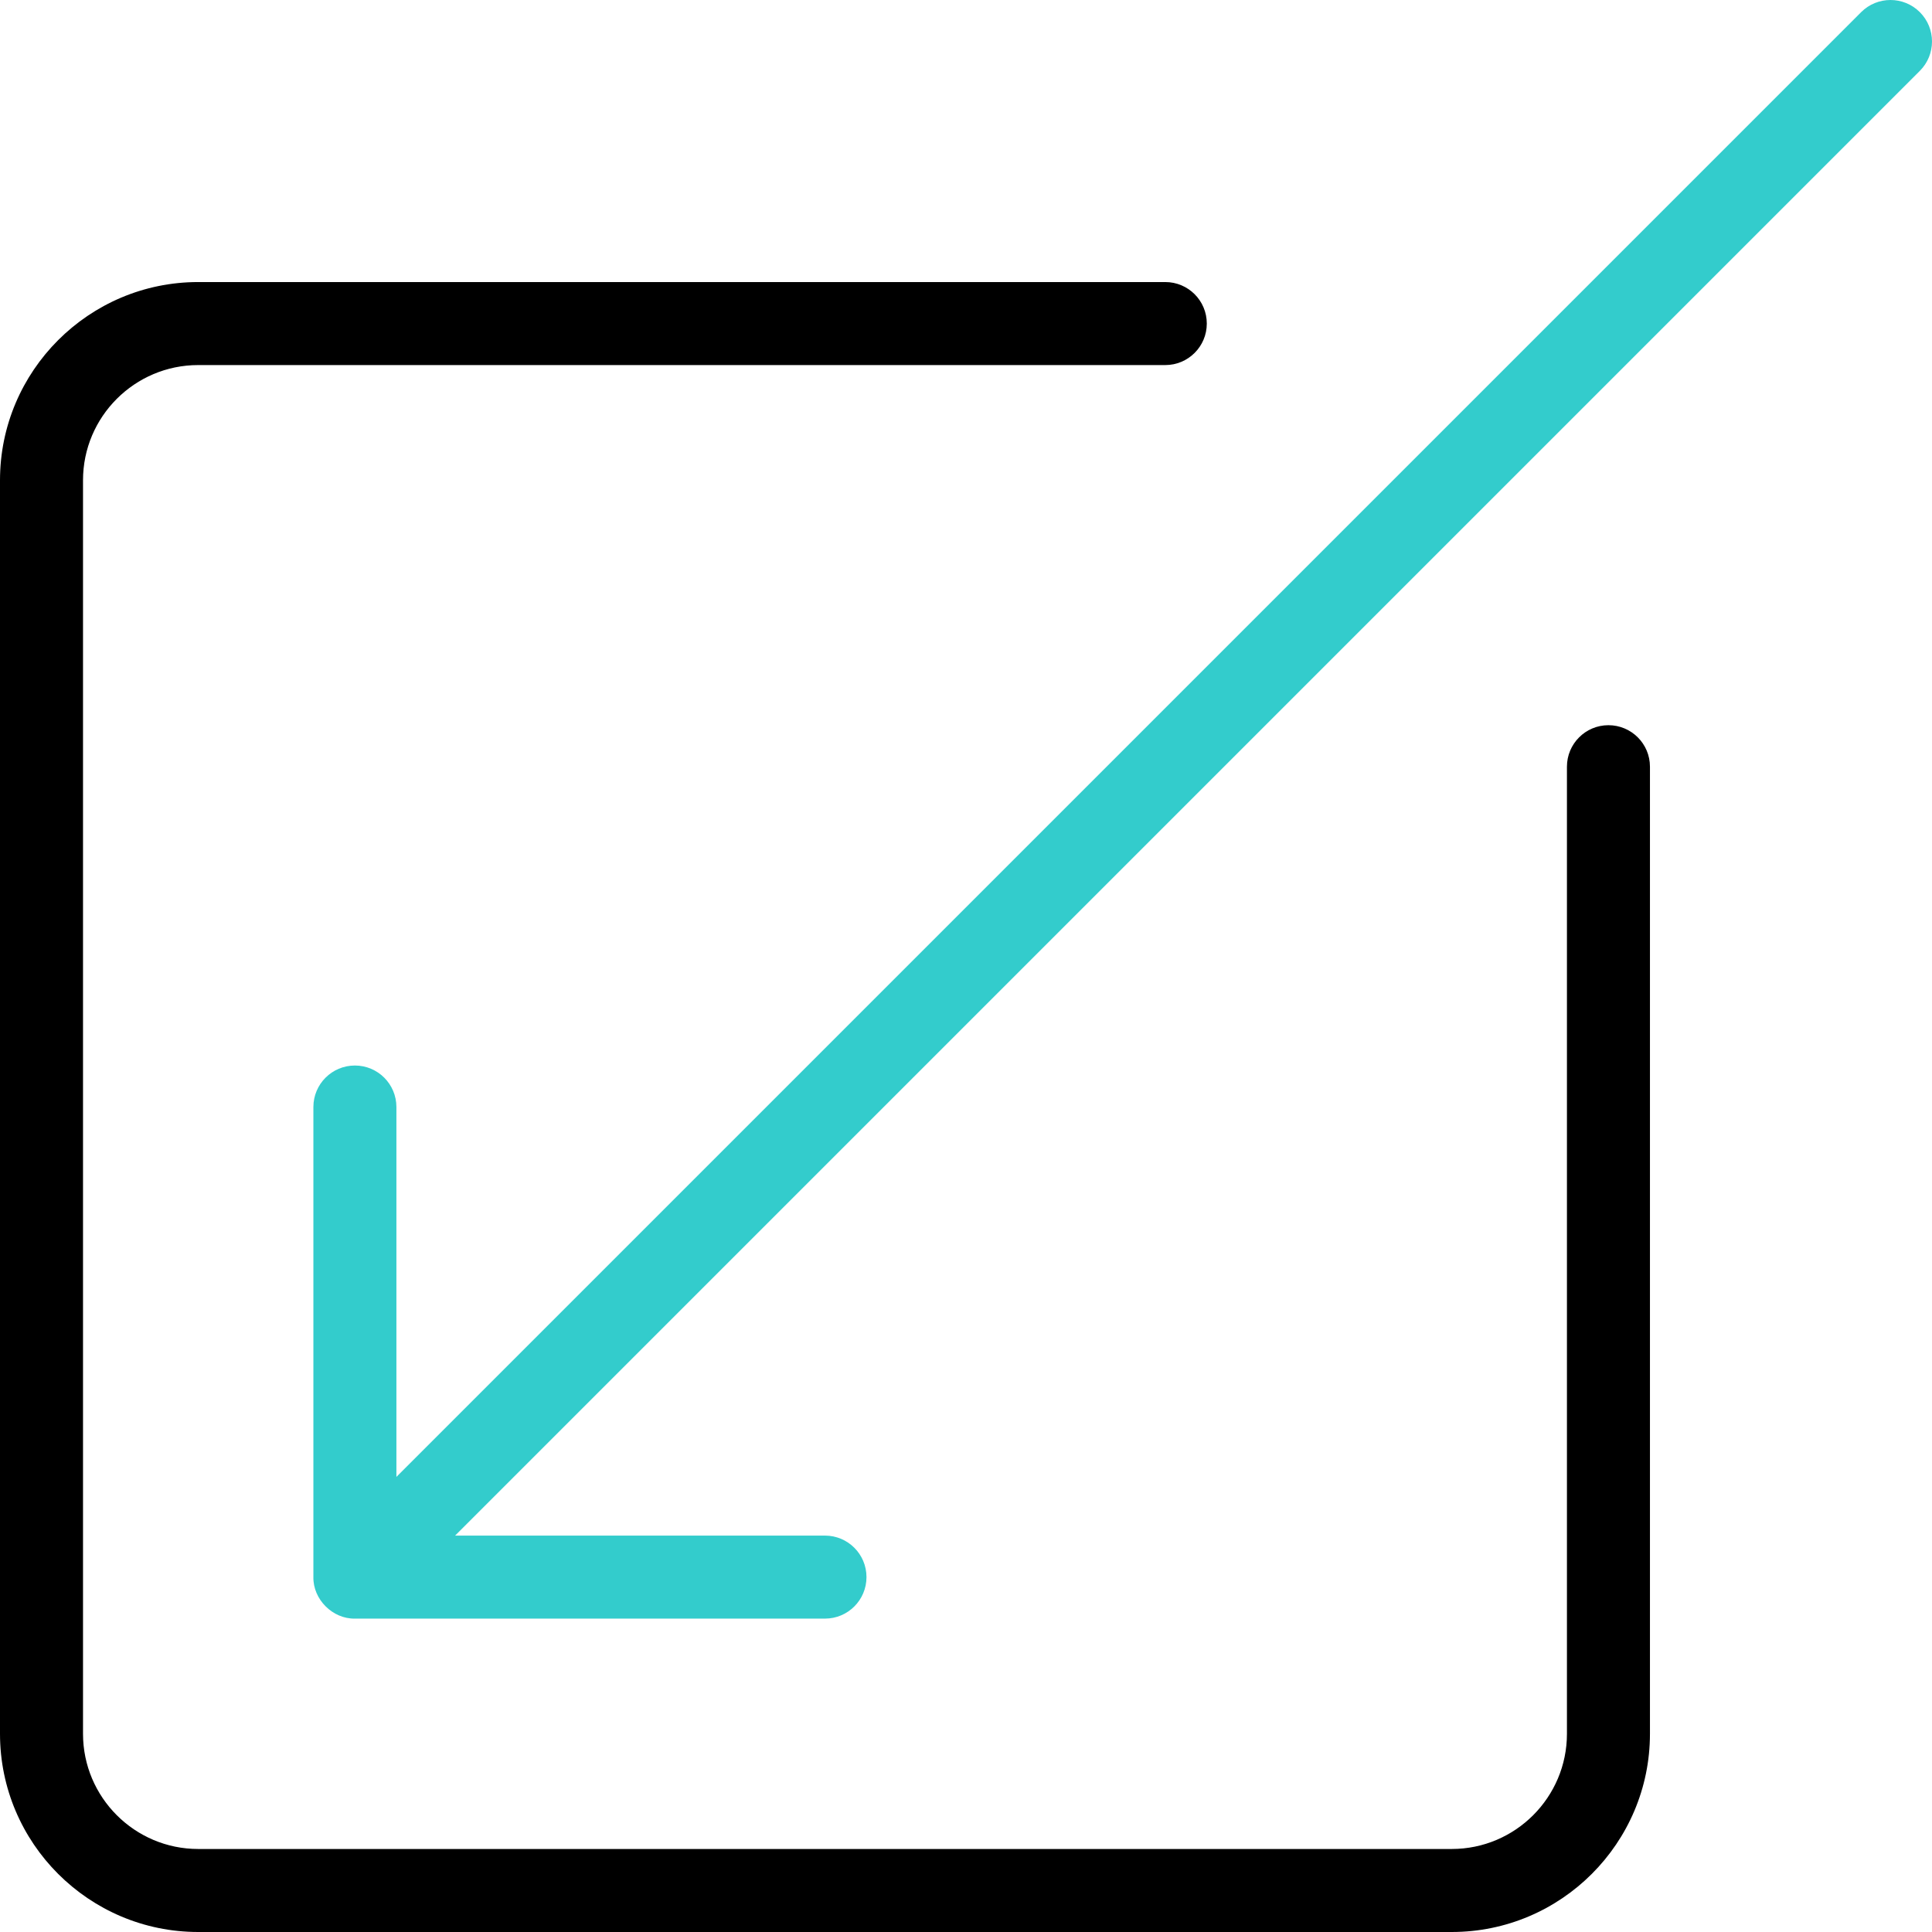
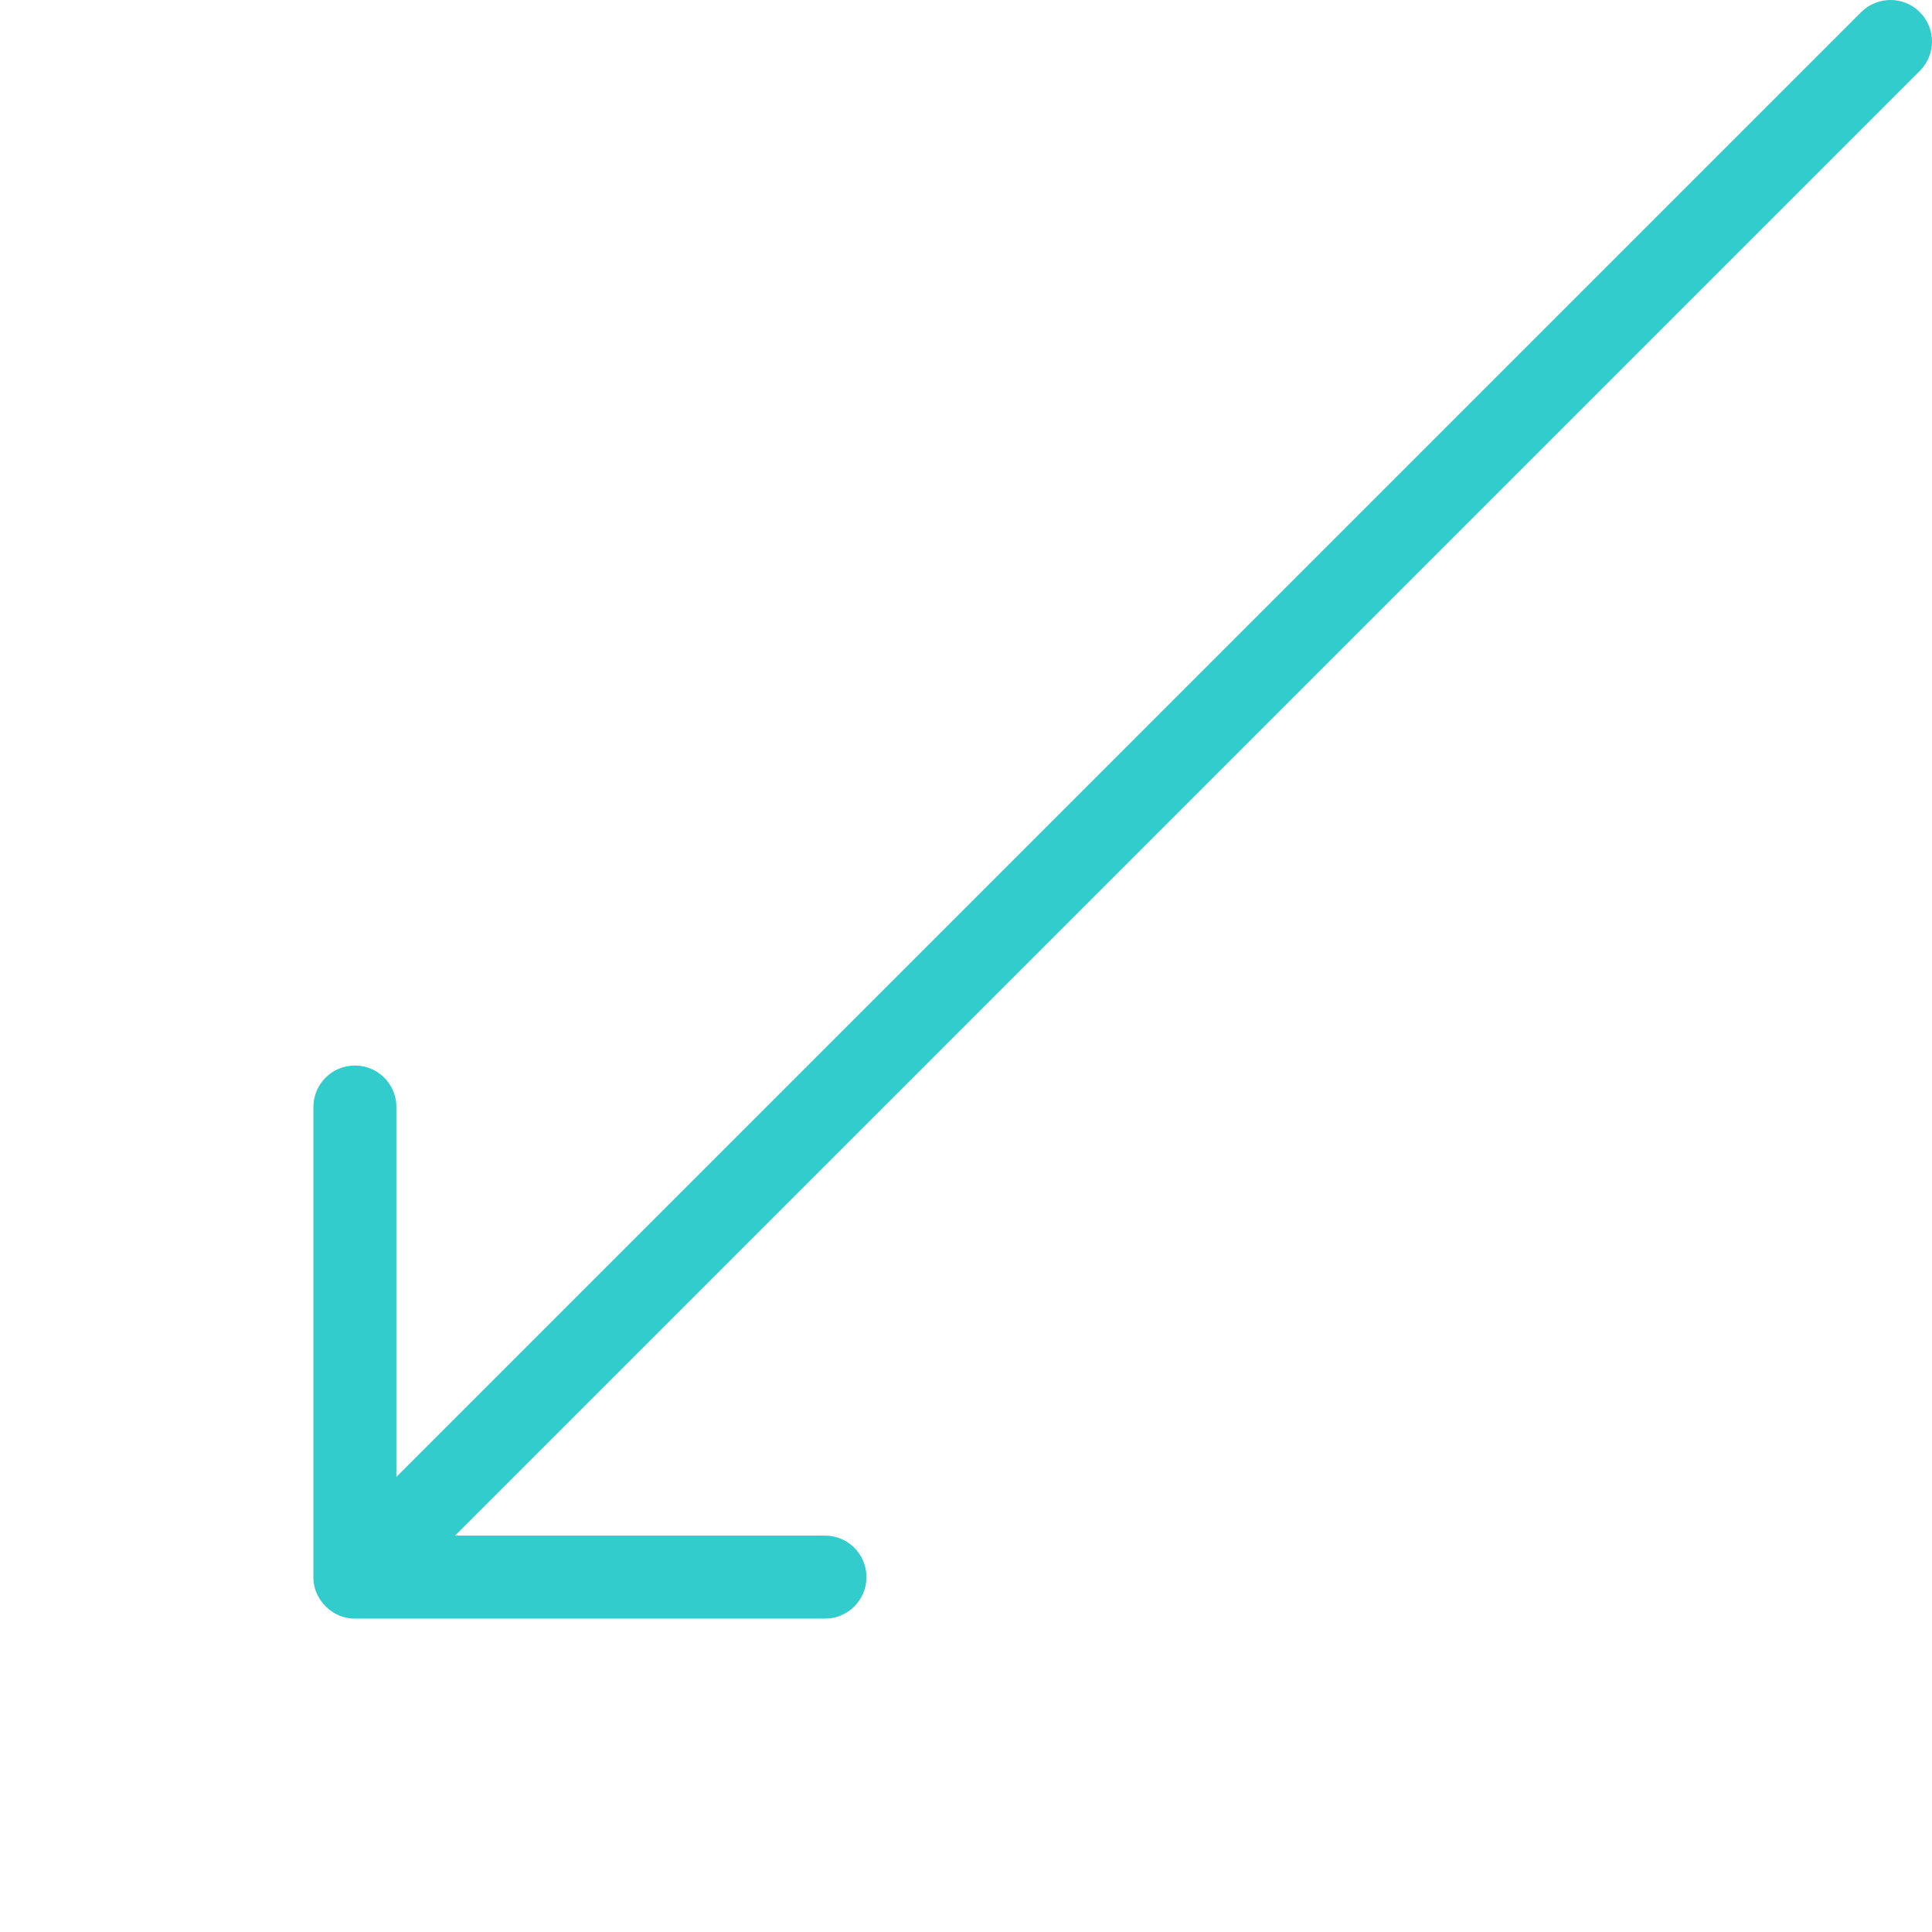
<svg xmlns="http://www.w3.org/2000/svg" version="1.1" id="Capa_1" x="0px" y="0px" viewBox="0 0 512 512" style="enable-background:new 0 0 512 512;" xml:space="preserve" width="512" height="512">
  <g id="Minimize">
-     <path d="M384.729,512H52.526C23.563,512,0,488.437,0,459.475V127.271c0-28.962,23.563-52.525,52.525-52.525h256.289   c6.075,0,11,4.925,11,11c0,6.075-4.925,11-11,11H52.526C35.694,96.746,22,110.439,22,127.271v332.204   C22,476.306,35.694,490,52.526,490h332.204c16.832,0,30.525-13.694,30.525-30.525V203.185c0-6.075,4.925-11,11-11s11,4.925,11,11   v256.289C437.255,488.437,413.692,512,384.729,512z" />
    <path style="fill:#33CCCC;" d="M508.778,3.222c-4.296-4.296-11.261-4.296-15.557,0L105.051,391.393v-98.02c0-6.075-4.925-11-11-11   c-6.075,0-11,4.925-11,11v124.576c-0.107,5.904,5.096,11.108,11,11h124.576c6.075,0,11-4.925,11-11s-4.925-11-11-11h-98.02   L508.778,18.779C513.074,14.483,513.074,7.518,508.778,3.222z" />
  </g>
</svg>